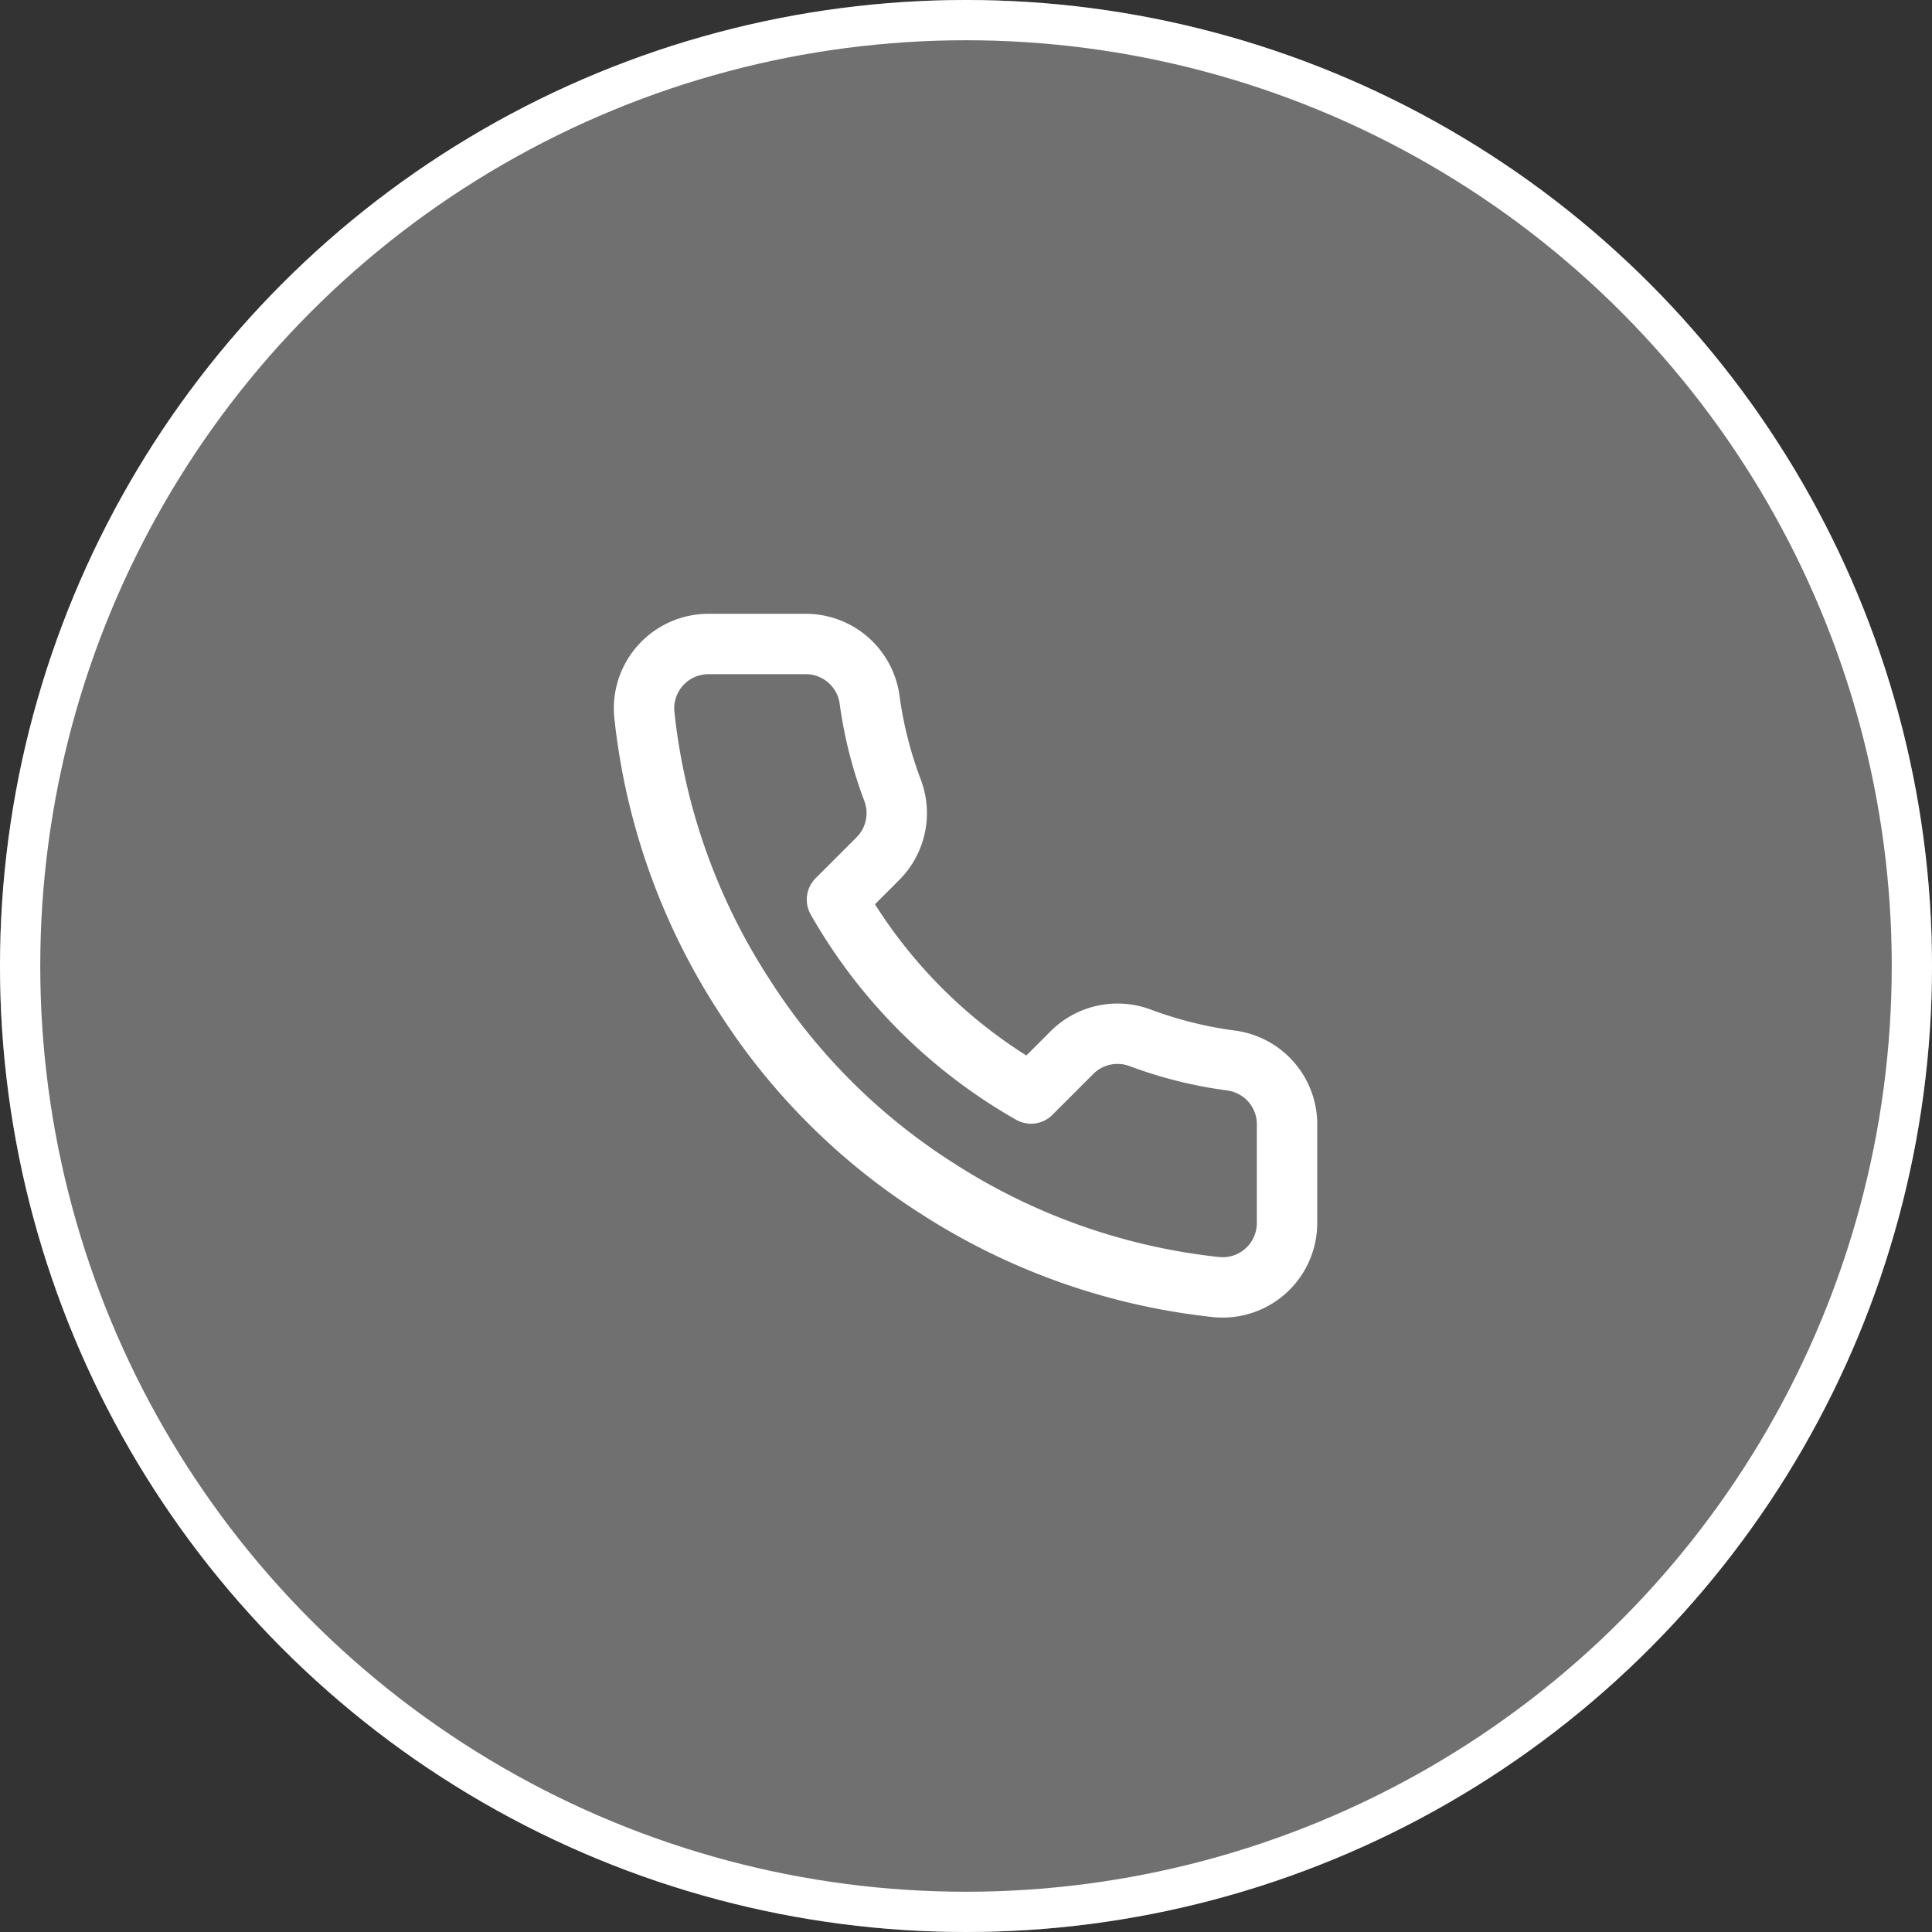
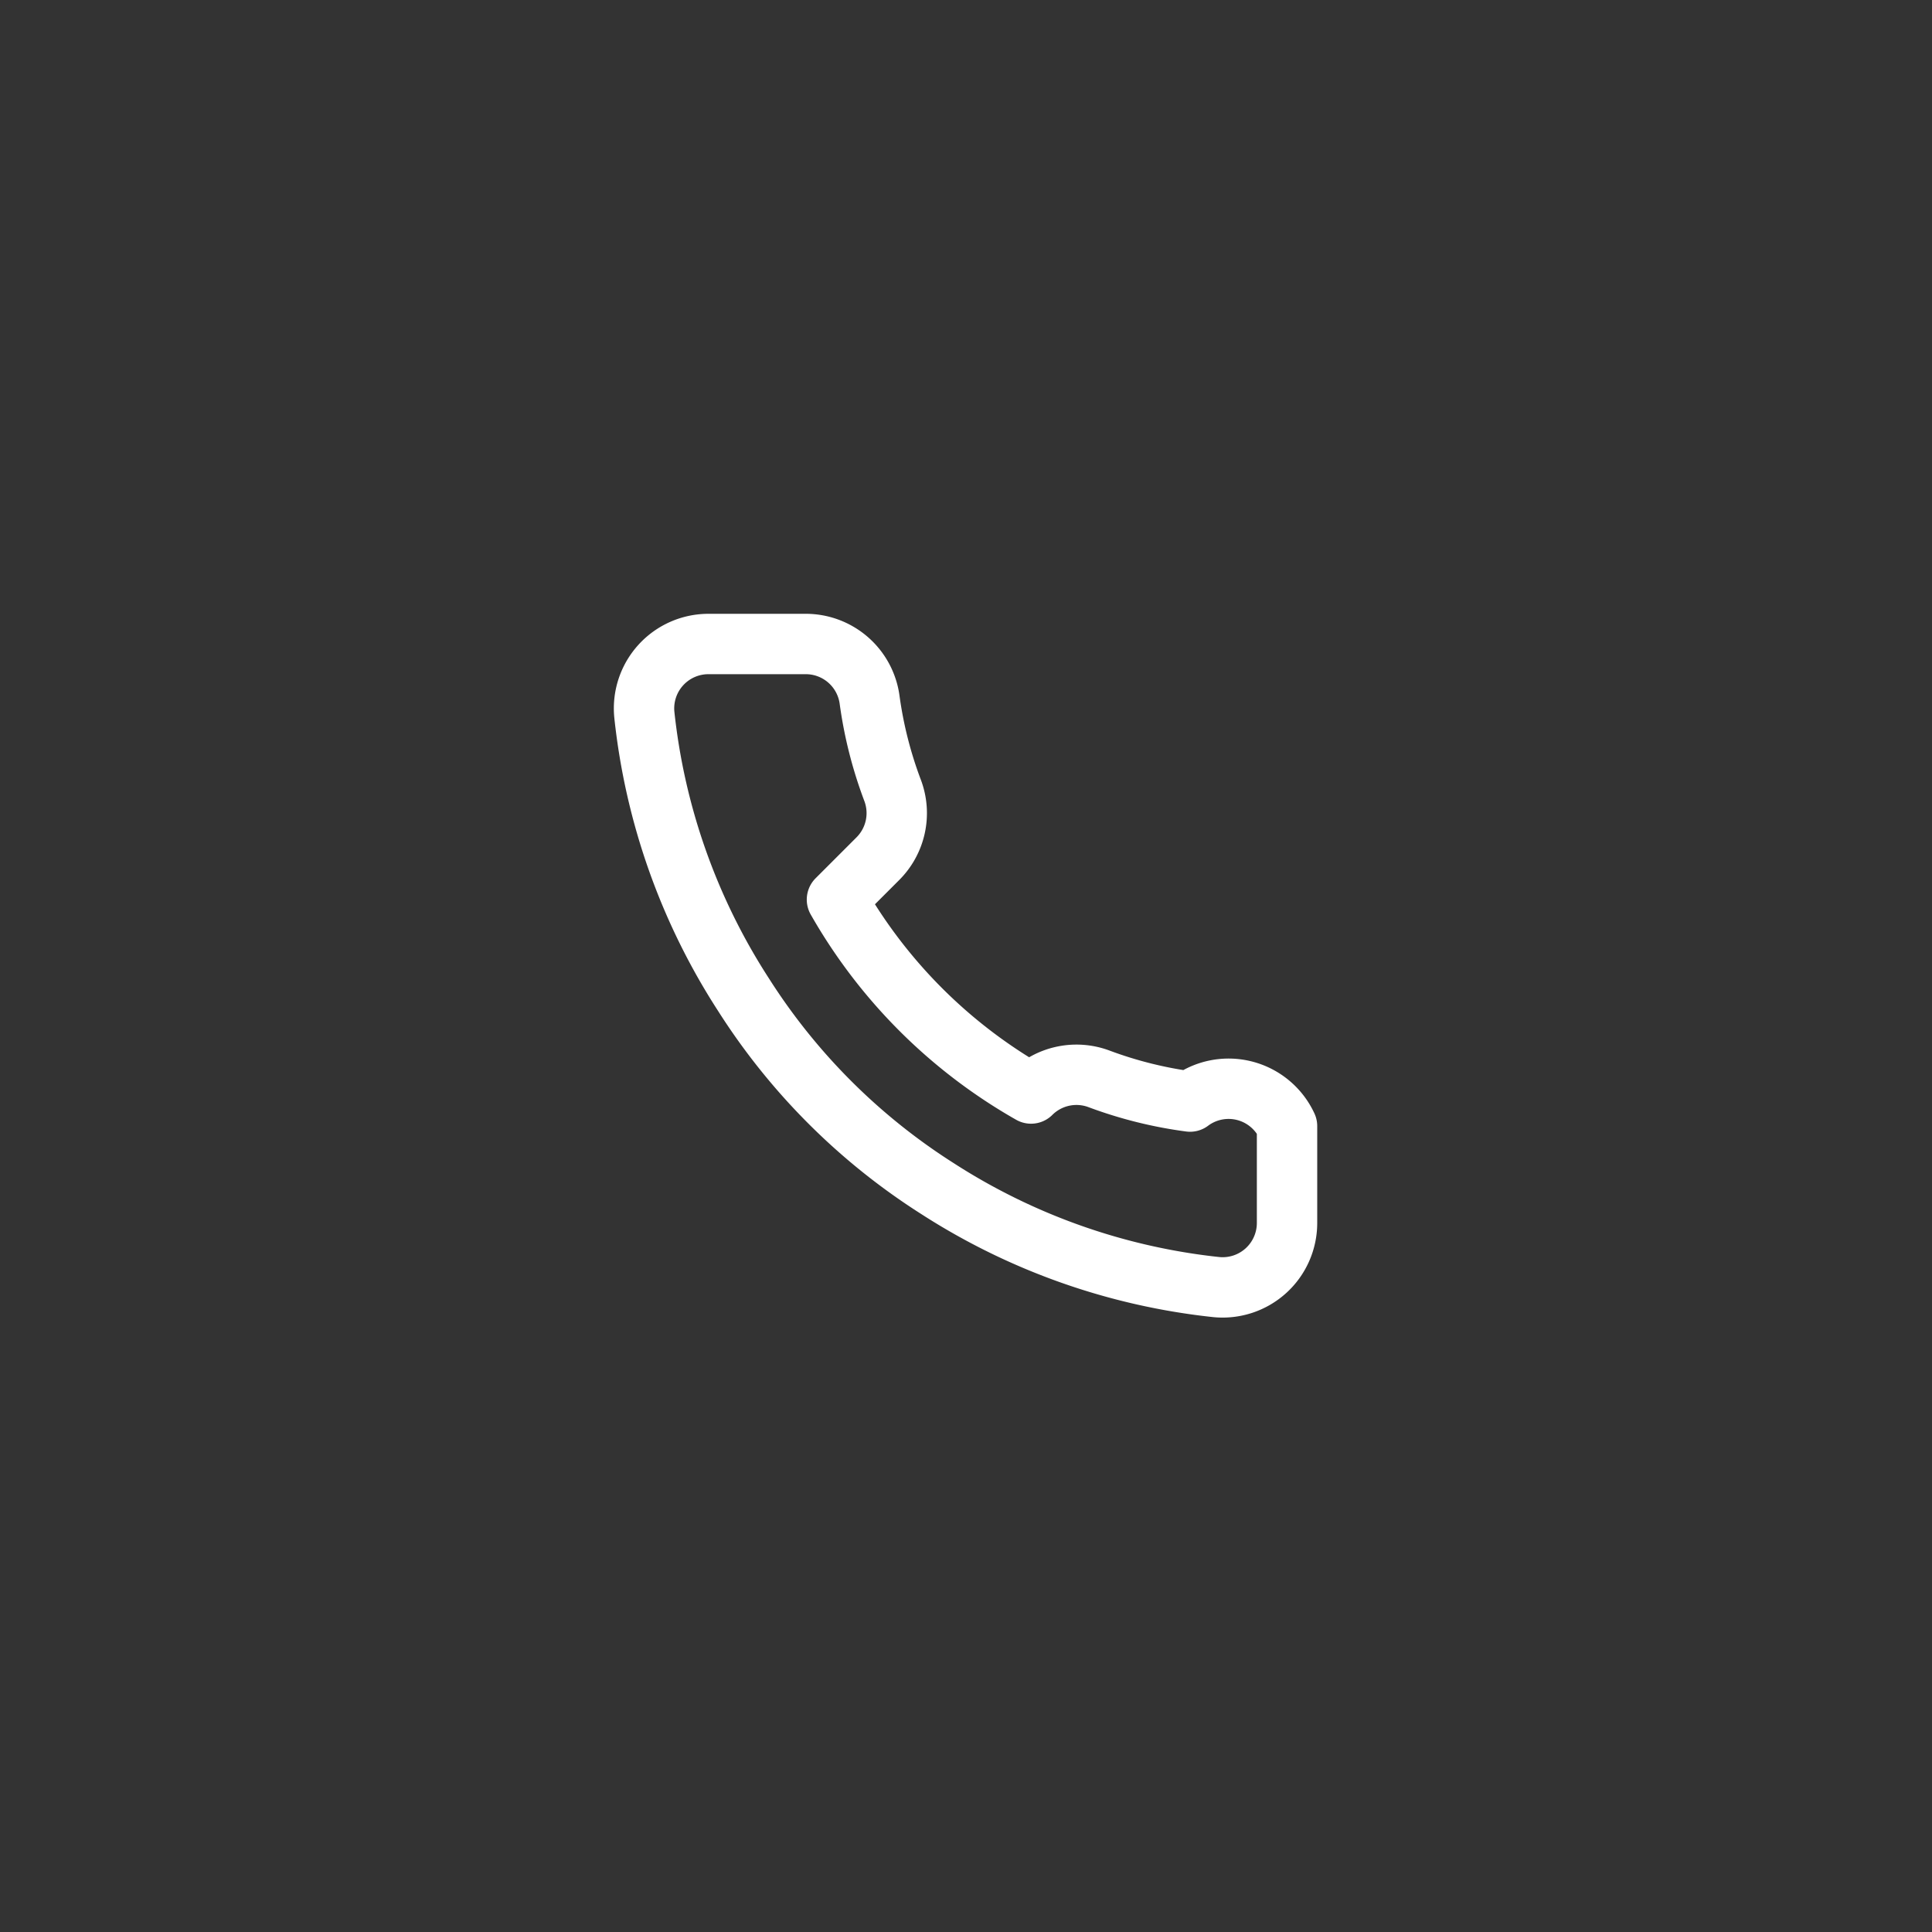
<svg xmlns="http://www.w3.org/2000/svg" width="24" height="24" viewBox="0 0 24 24">
  <rect x="0" y="0" width="24" height="24" fill="#333333" stroke="none" />
  <defs>
    <style>.a{fill:rgba(255,255,255,0.3);stroke-width:0.5px;}.a,.b{stroke:#fff;}.b,.d{fill:none;}.b{stroke-linecap:round;stroke-linejoin:round;stroke-width:0.75px;}.c{stroke:none;}</style>
  </defs>
  <g transform="translate(-370 -1461)">
    <g class="a" transform="translate(370 1461)">
-       <circle class="c" cx="12" cy="12" r="12" />
-       <circle class="d" cx="12" cy="12" r="11.75" />
-     </g>
-     <path class="b" d="M10.1,7.989v1.2a.8.8,0,0,1-.875.8A7.945,7.945,0,0,1,5.756,8.764,7.828,7.828,0,0,1,3.348,6.356a7.945,7.945,0,0,1-1.232-3.48A.8.8,0,0,1,2.914,2h1.2a.8.8,0,0,1,.8.69A5.154,5.154,0,0,0,5.2,3.818a.8.8,0,0,1-.181.847l-.51.51A6.423,6.423,0,0,0,6.92,7.584l.51-.51a.8.8,0,0,1,.847-.181,5.154,5.154,0,0,0,1.128.281A.8.8,0,0,1,10.1,7.989Z" transform="translate(375.888 1467)" />
+       </g>
+     <path class="b" d="M10.1,7.989v1.2a.8.8,0,0,1-.875.8A7.945,7.945,0,0,1,5.756,8.764,7.828,7.828,0,0,1,3.348,6.356a7.945,7.945,0,0,1-1.232-3.48A.8.8,0,0,1,2.914,2h1.2a.8.8,0,0,1,.8.69A5.154,5.154,0,0,0,5.2,3.818a.8.8,0,0,1-.181.847l-.51.51A6.423,6.423,0,0,0,6.92,7.584a.8.8,0,0,1,.847-.181,5.154,5.154,0,0,0,1.128.281A.8.8,0,0,1,10.1,7.989Z" transform="translate(375.888 1467)" />
  </g>
</svg>